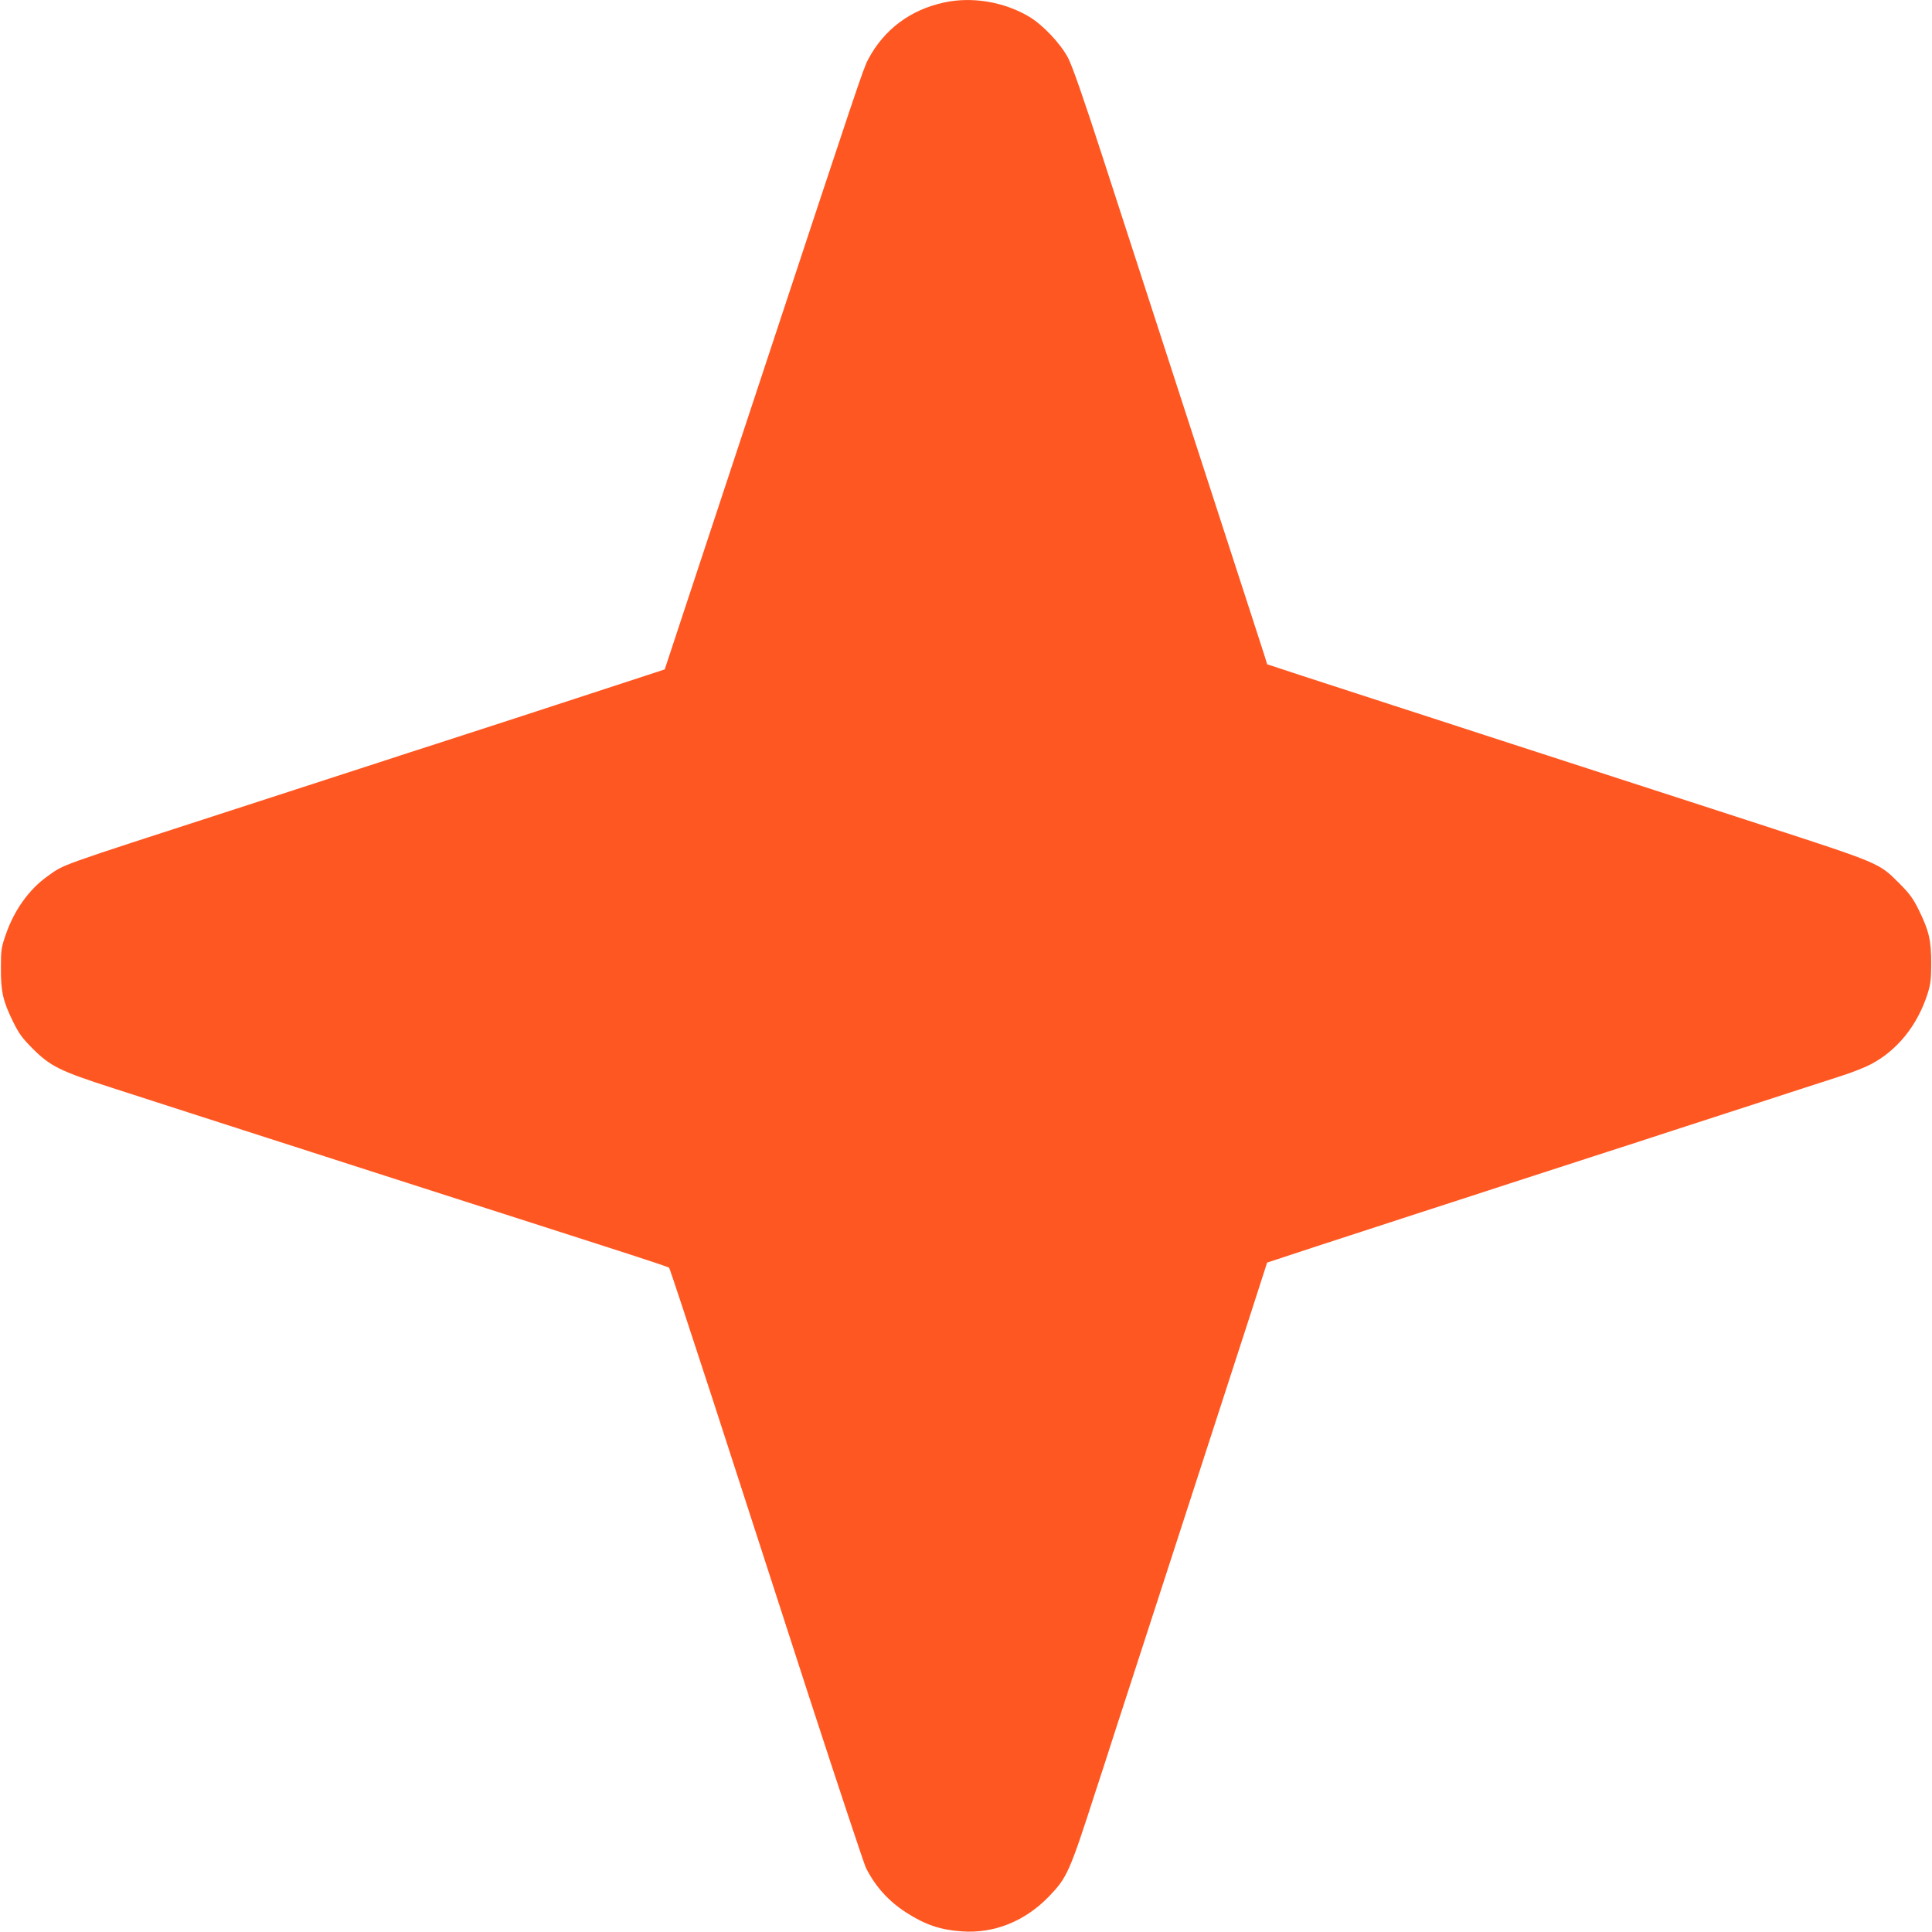
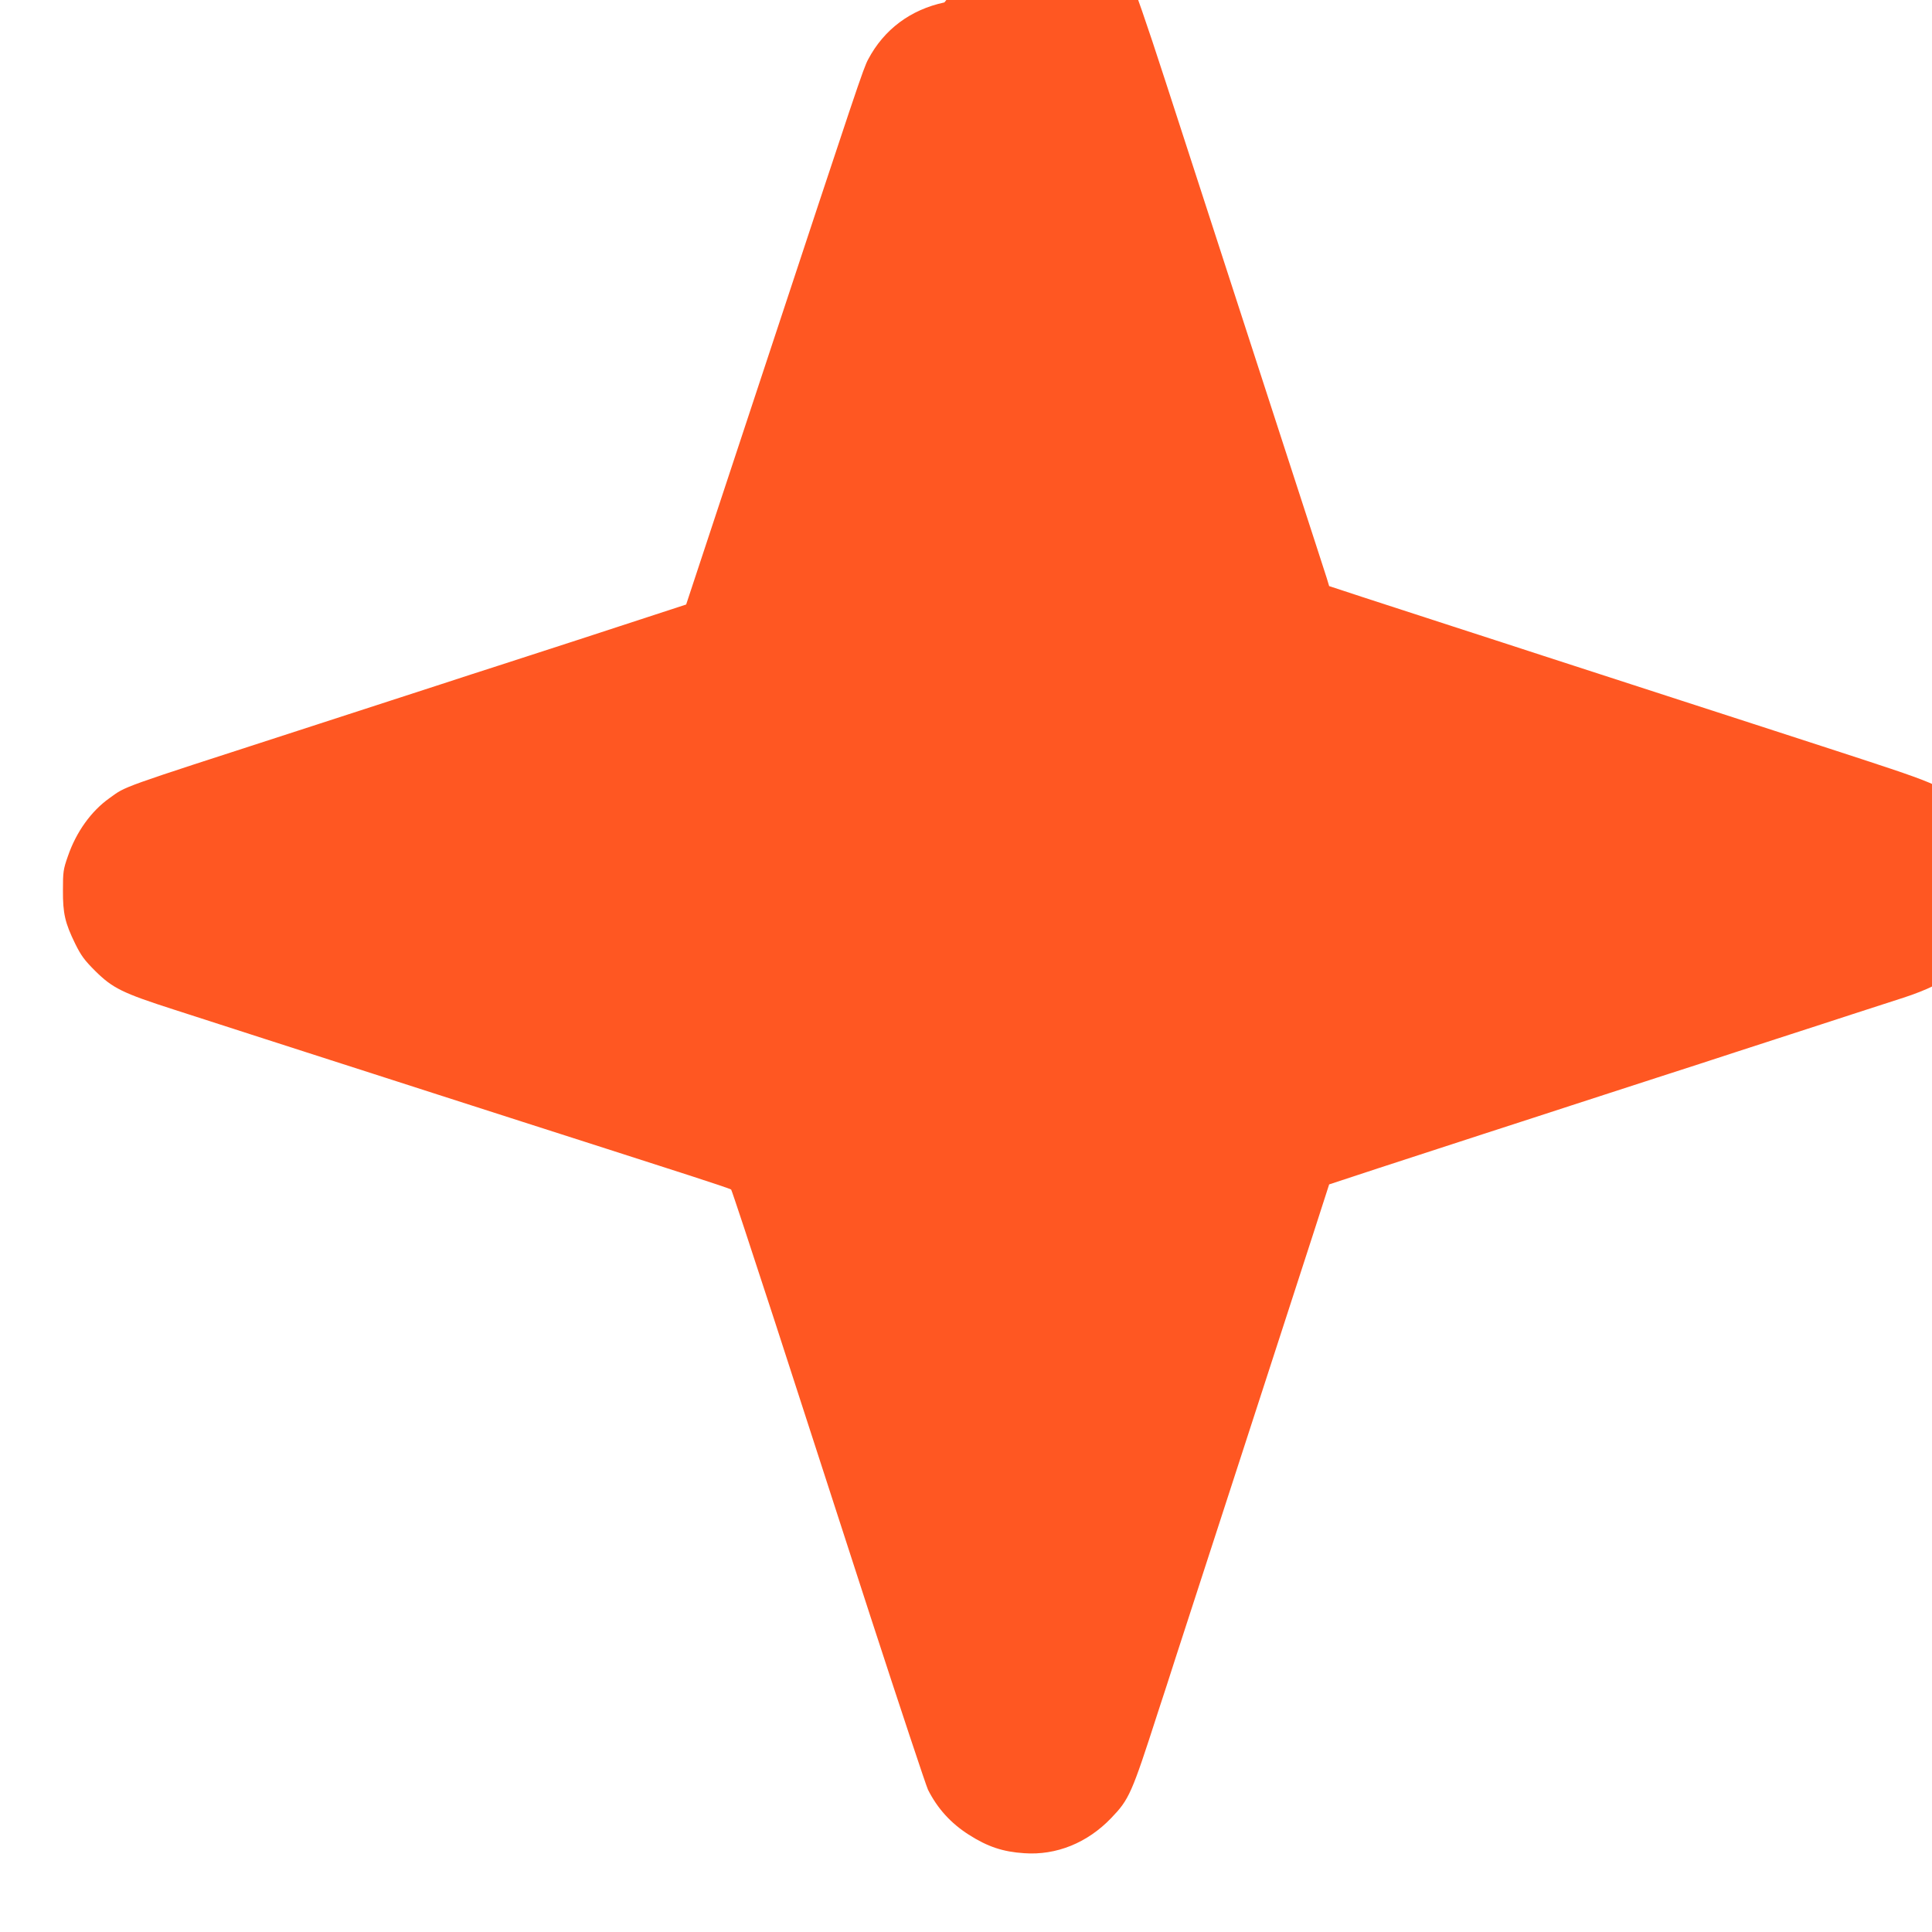
<svg xmlns="http://www.w3.org/2000/svg" version="1.0" width="1280pt" height="1280pt" viewBox="0 0 1280 1280" preserveAspectRatio="xMidYMid meet">
  <g transform="translate(0,1280) scale(0.1,-0.1)" fill="#ff5722" stroke="none">
-     <path d="M6257 12784 c-225 -48 -400 -179 -505 -377 -32 -59 -70 -174 -702 -2087 -199 -602 -426 -1288 -504 -1525 l-142 -430 -269 -88 c-497 -163 -1014 -331 -1250 -407 -88 -28 -254 -82 -370 -120 -221 -72 -348 -113 -955 -310 -1204 -390 -1131 -364 -1246 -446 -121 -86 -220 -224 -275 -384 -31 -88 -33 -105 -33 -225 -1 -155 14 -218 81 -355 39 -79 61 -109 132 -180 116 -115 180 -147 526 -258 154 -50 422 -136 595 -192 173 -56 369 -119 435 -140 66 -21 192 -62 280 -90 88 -28 285 -92 438 -141 152 -49 403 -129 557 -179 154 -49 405 -130 558 -179 152 -49 399 -128 547 -176 149 -48 274 -90 278 -94 4 -4 133 -394 287 -867 153 -472 439 -1354 635 -1959 197 -605 369 -1122 382 -1150 63 -125 151 -222 270 -298 125 -80 227 -114 368 -123 212 -15 418 68 576 233 119 124 135 159 308 696 34 103 88 269 120 370 33 100 200 614 371 1142 171 528 338 1041 370 1140 32 99 107 331 167 515 l108 335 325 107 c179 58 494 161 700 228 206 67 470 152 585 190 116 37 365 119 555 180 190 61 427 138 527 171 101 33 267 87 370 120 104 34 285 92 403 131 118 38 271 88 340 110 69 22 155 56 191 75 179 92 314 261 381 473 19 62 23 96 23 200 0 150 -16 216 -82 350 -39 79 -61 109 -132 180 -134 134 -124 129 -926 390 -340 111 -559 181 -925 300 -362 117 -577 187 -925 300 -115 38 -379 123 -585 190 -206 67 -476 155 -600 195 l-225 74 -16 53 c-9 29 -44 136 -77 238 -75 230 -119 366 -432 1330 -287 883 -300 923 -560 1725 -128 395 -205 616 -233 670 -50 96 -171 224 -263 277 -166 97 -375 131 -557 92z" />
+     <path d="M6257 12784 c-225 -48 -400 -179 -505 -377 -32 -59 -70 -174 -702 -2087 -199 -602 -426 -1288 -504 -1525 c-497 -163 -1014 -331 -1250 -407 -88 -28 -254 -82 -370 -120 -221 -72 -348 -113 -955 -310 -1204 -390 -1131 -364 -1246 -446 -121 -86 -220 -224 -275 -384 -31 -88 -33 -105 -33 -225 -1 -155 14 -218 81 -355 39 -79 61 -109 132 -180 116 -115 180 -147 526 -258 154 -50 422 -136 595 -192 173 -56 369 -119 435 -140 66 -21 192 -62 280 -90 88 -28 285 -92 438 -141 152 -49 403 -129 557 -179 154 -49 405 -130 558 -179 152 -49 399 -128 547 -176 149 -48 274 -90 278 -94 4 -4 133 -394 287 -867 153 -472 439 -1354 635 -1959 197 -605 369 -1122 382 -1150 63 -125 151 -222 270 -298 125 -80 227 -114 368 -123 212 -15 418 68 576 233 119 124 135 159 308 696 34 103 88 269 120 370 33 100 200 614 371 1142 171 528 338 1041 370 1140 32 99 107 331 167 515 l108 335 325 107 c179 58 494 161 700 228 206 67 470 152 585 190 116 37 365 119 555 180 190 61 427 138 527 171 101 33 267 87 370 120 104 34 285 92 403 131 118 38 271 88 340 110 69 22 155 56 191 75 179 92 314 261 381 473 19 62 23 96 23 200 0 150 -16 216 -82 350 -39 79 -61 109 -132 180 -134 134 -124 129 -926 390 -340 111 -559 181 -925 300 -362 117 -577 187 -925 300 -115 38 -379 123 -585 190 -206 67 -476 155 -600 195 l-225 74 -16 53 c-9 29 -44 136 -77 238 -75 230 -119 366 -432 1330 -287 883 -300 923 -560 1725 -128 395 -205 616 -233 670 -50 96 -171 224 -263 277 -166 97 -375 131 -557 92z" />
  </g>
</svg>